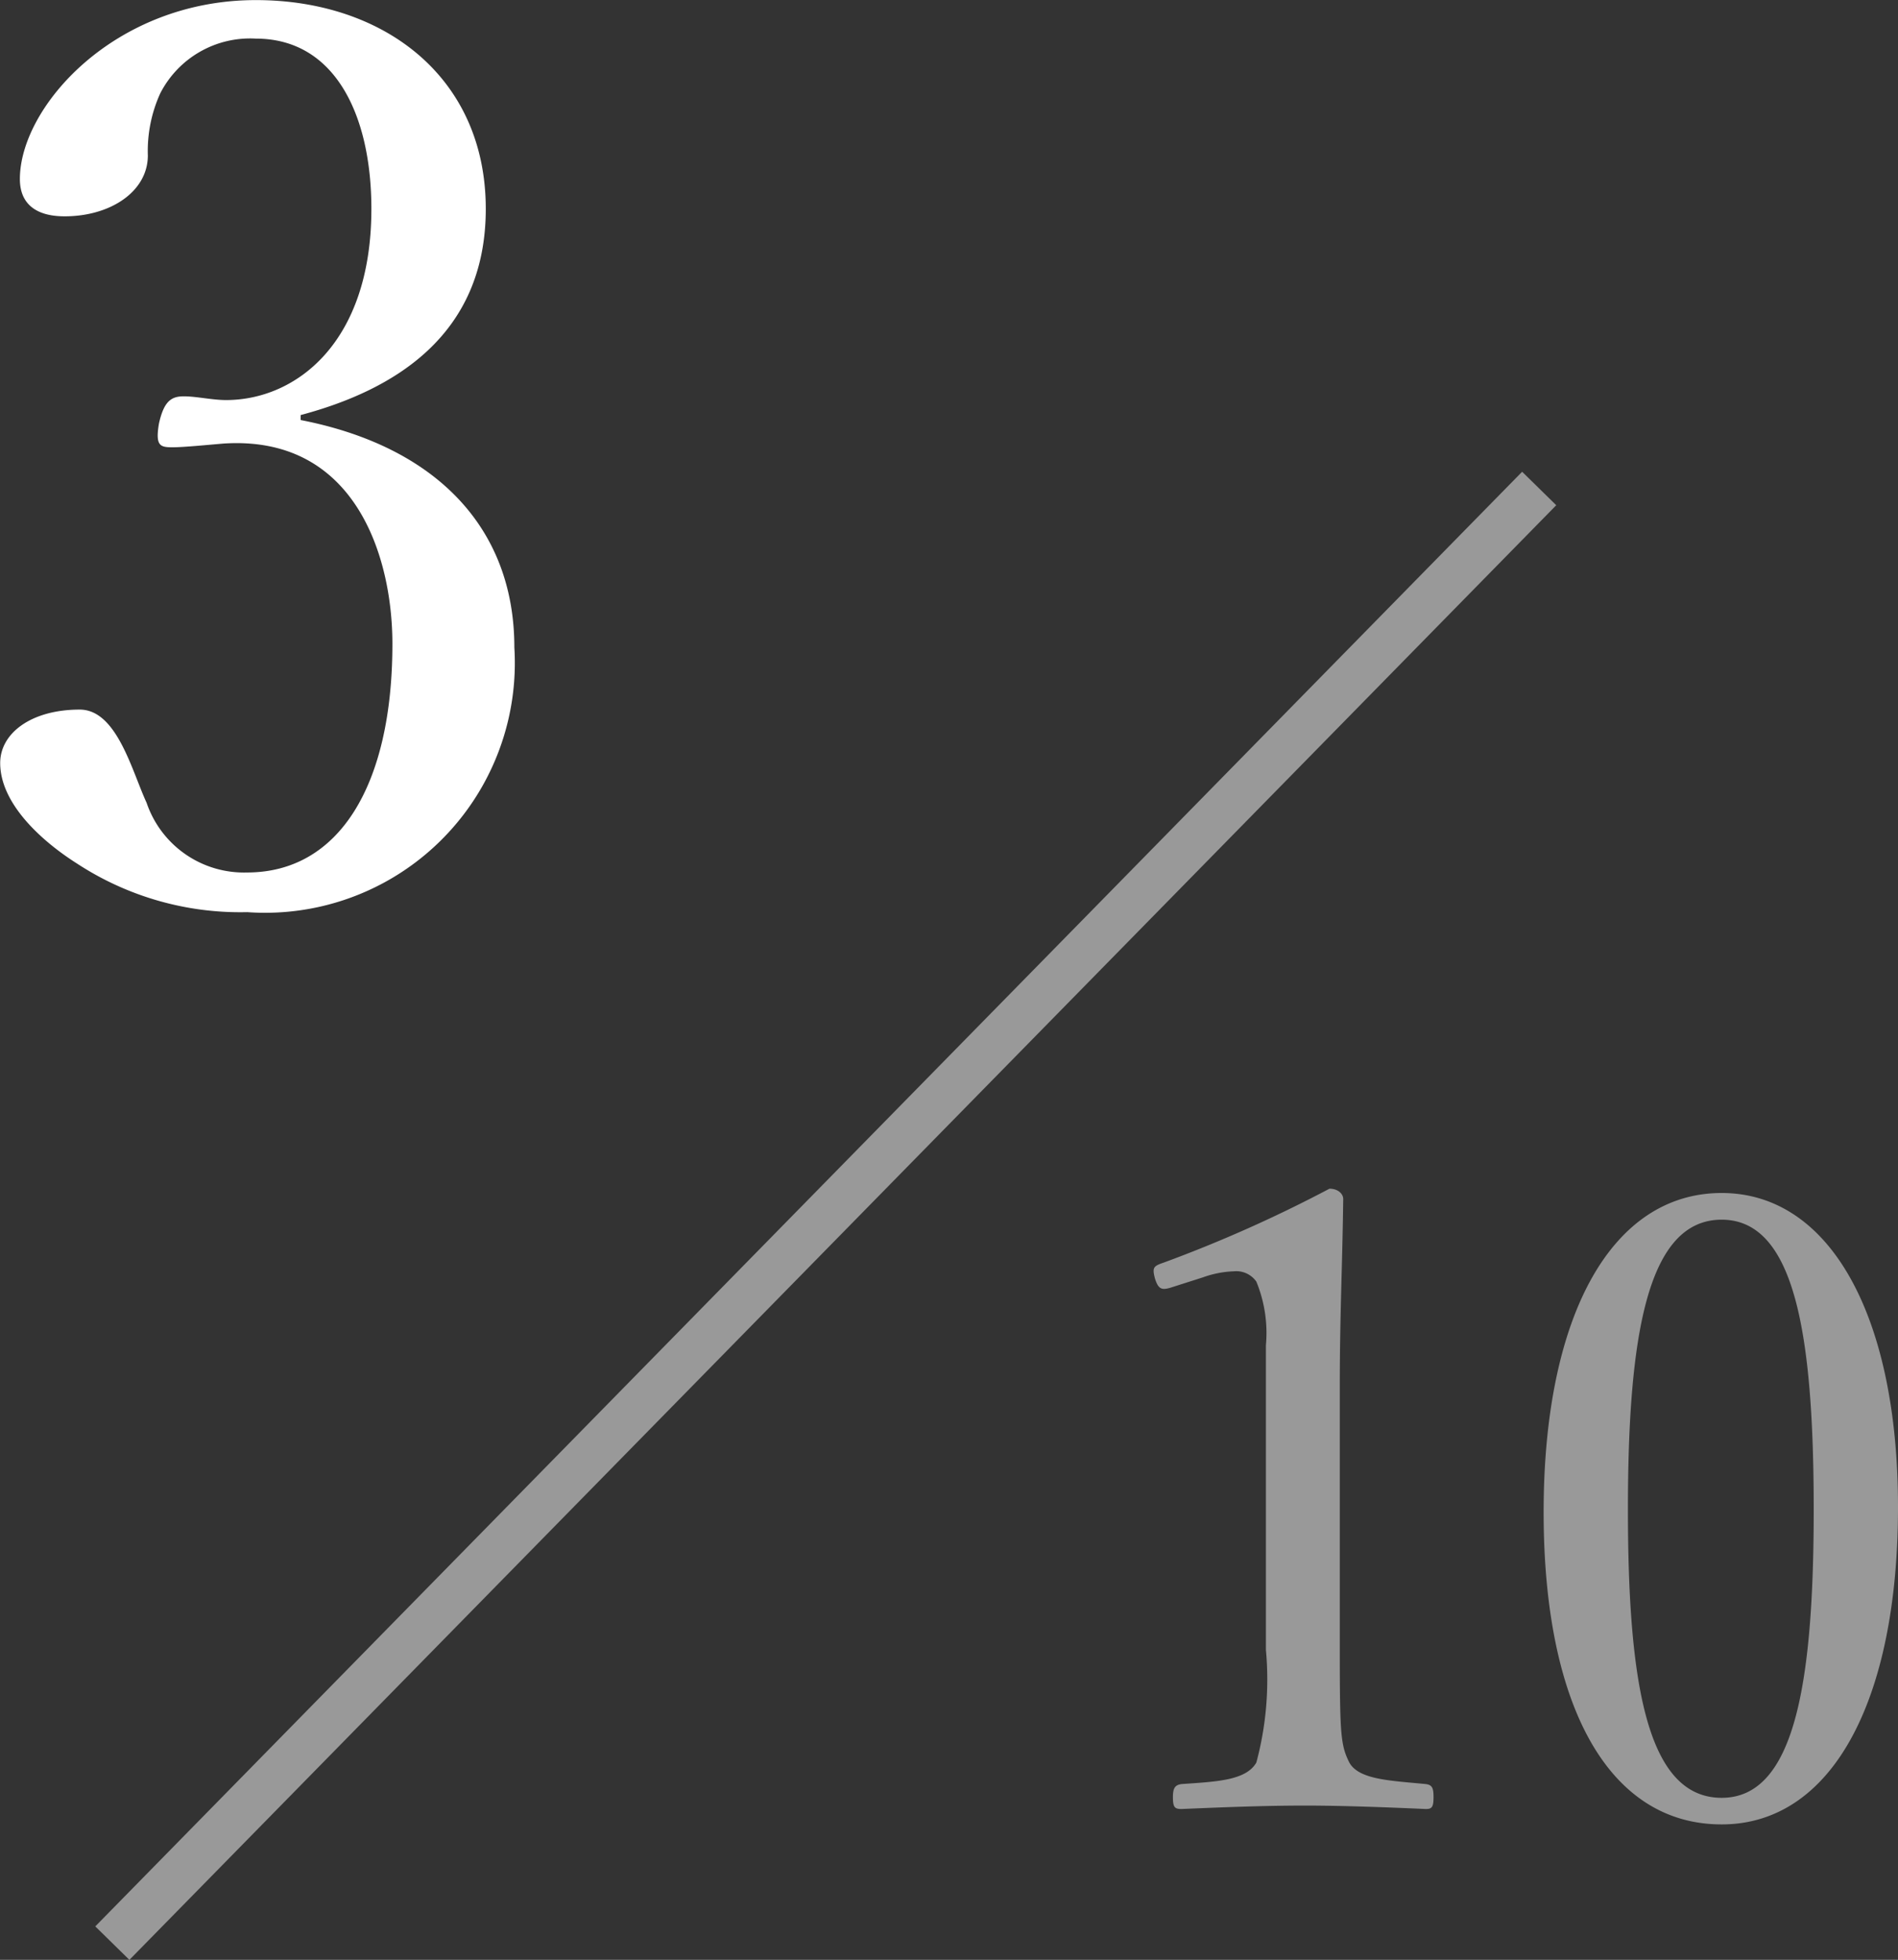
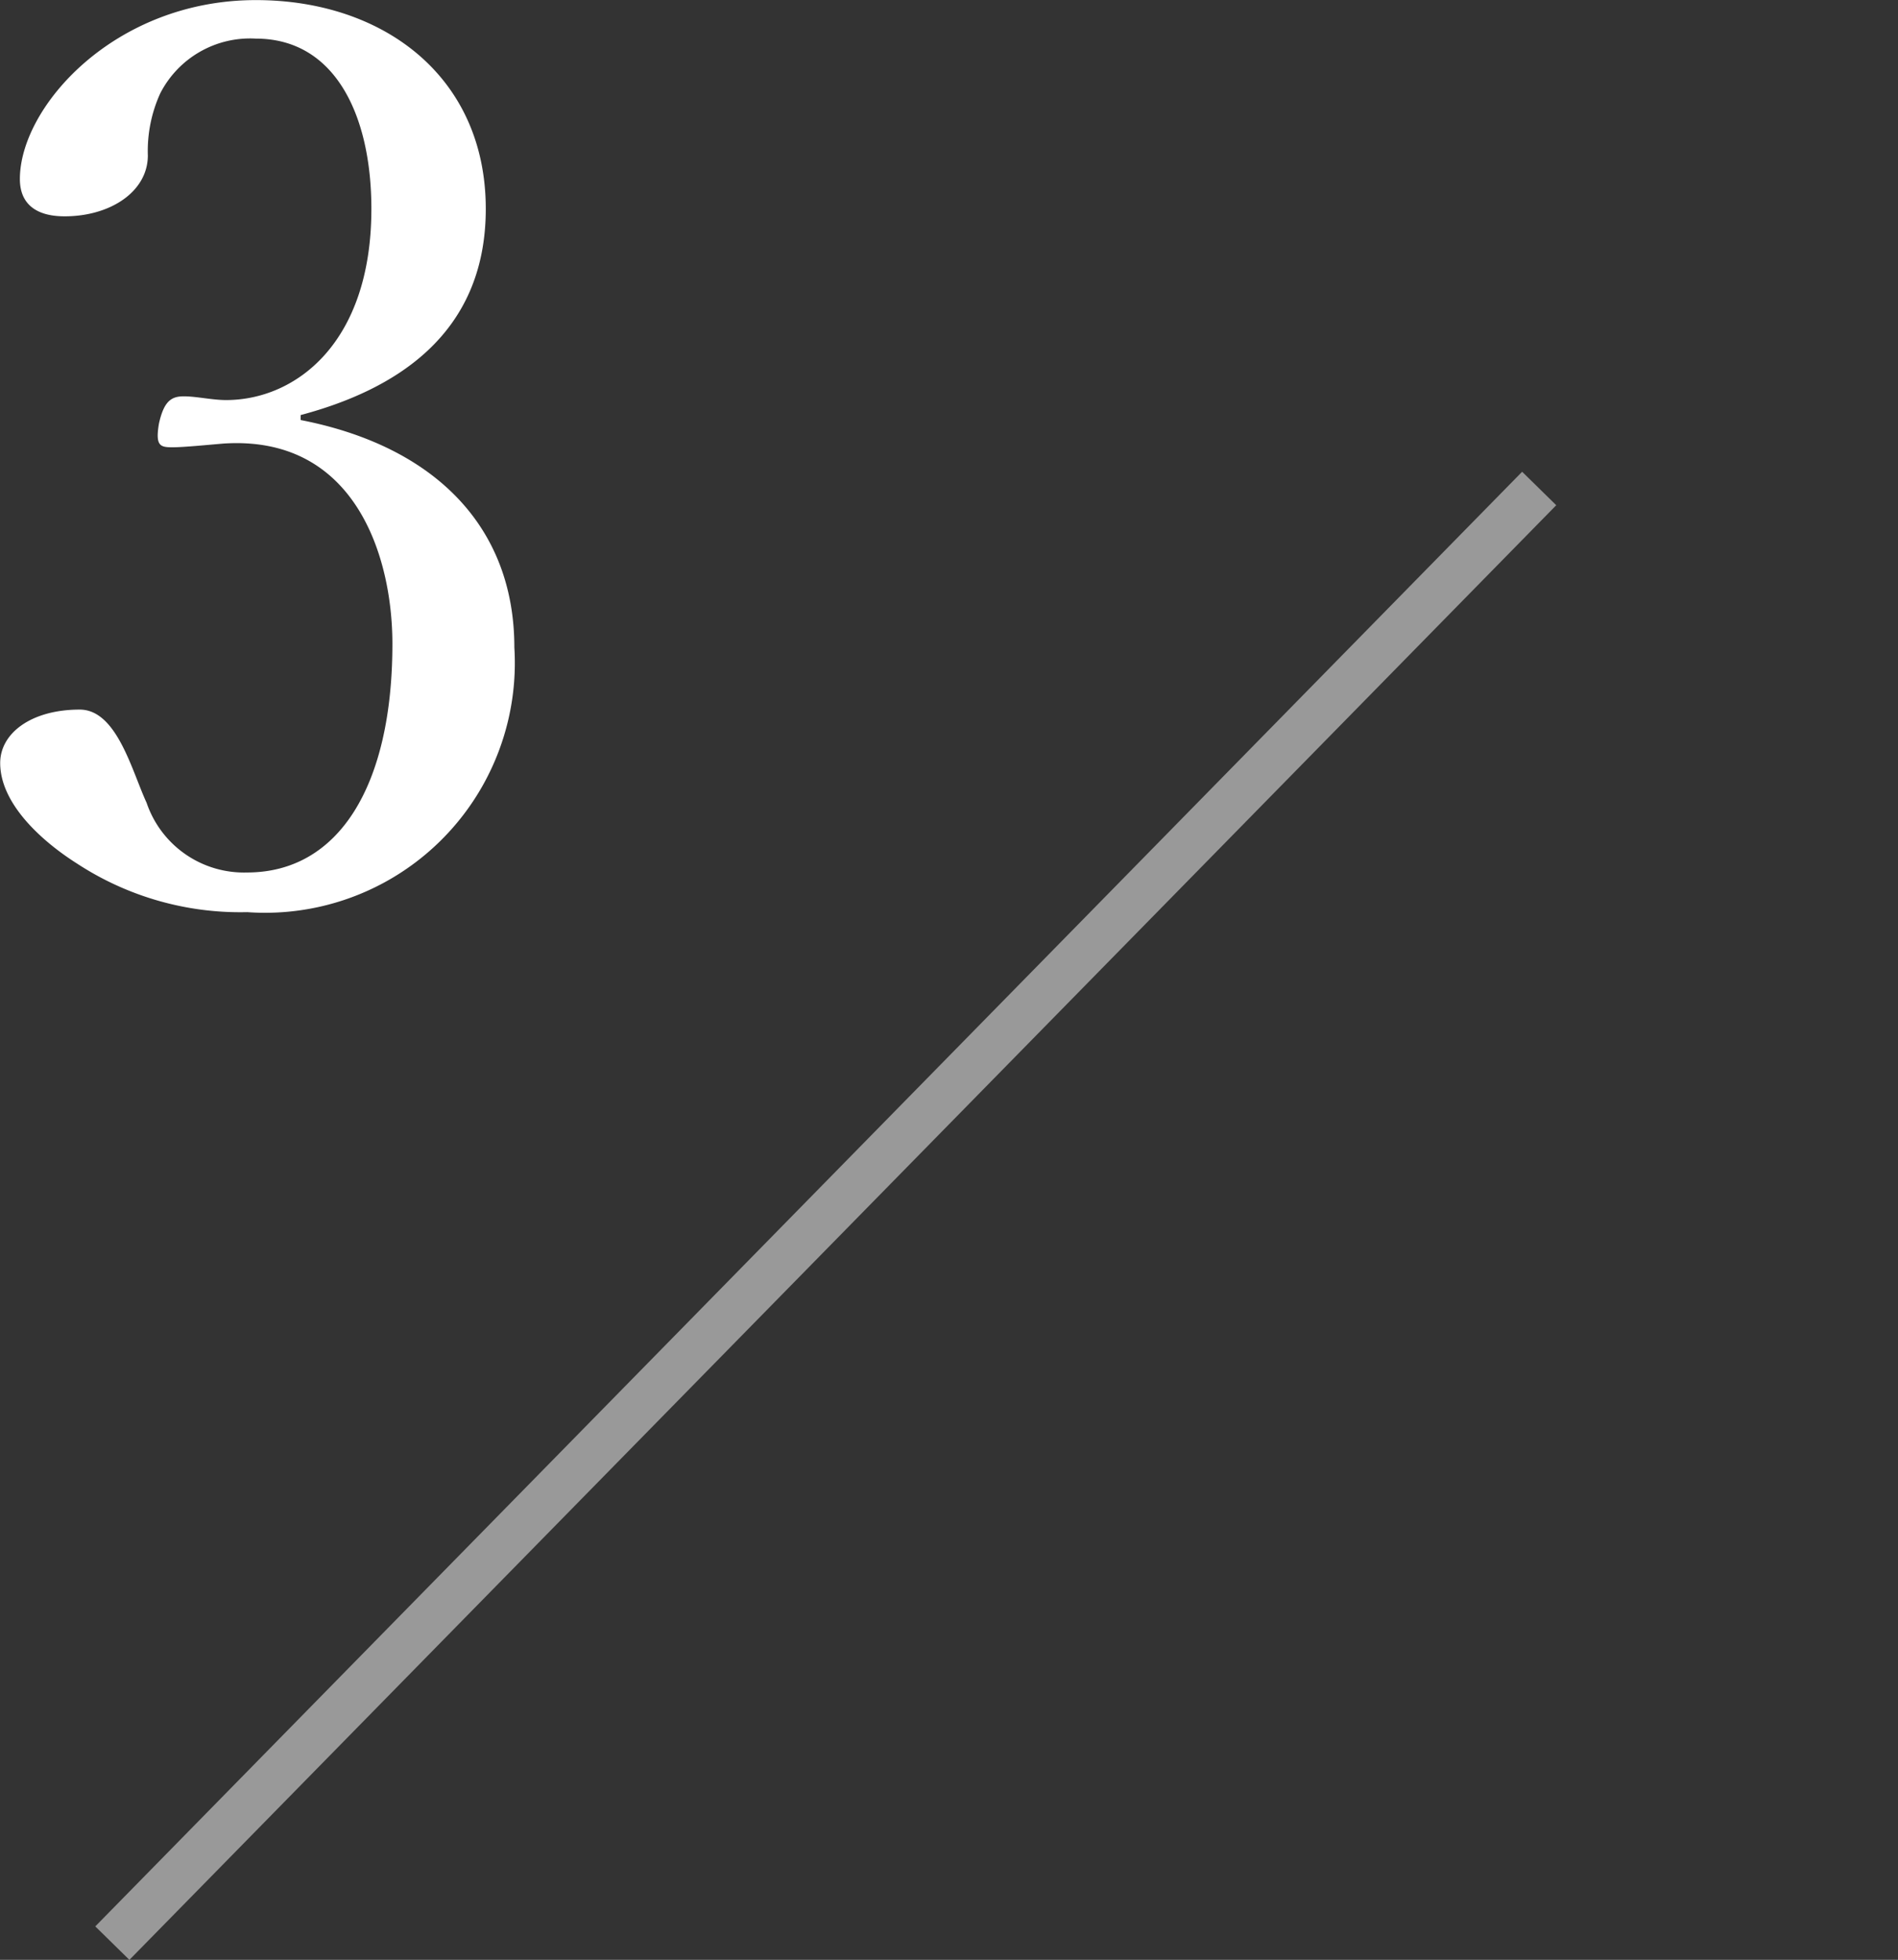
<svg xmlns="http://www.w3.org/2000/svg" width="39.72" height="41.004" viewBox="0 0 39.72 41.004">
  <rect x="0" y="0" width="39.72" height="41.004" fill="#333333" stroke="none" />
  <g transform="translate(-0.233 -3.274)">
    <path d="M.78-10.686C2.73-11.206,4.654-12.35,4.654-15c0-2.756-2.132-4.368-4.81-4.368-2.964,0-4.94,2.236-4.94,3.744,0,.52.338.78.936.78.962,0,1.742-.52,1.742-1.274a2.909,2.909,0,0,1,.26-1.3,2.112,2.112,0,0,1,2-1.144c1.664,0,2.418,1.612,2.418,3.562,0,2.808-1.586,4-3.042,4-.286,0-.624-.078-.884-.078s-.416.1-.52.572c-.078.468.026.494.286.494.234,0,.754-.052,1.066-.078C1.924-10.27,2.7-7.722,2.7-5.9c0,2.964-1.118,4.784-3.042,4.784A2.152,2.152,0,0,1-2.444-2.574c-.312-.676-.624-1.95-1.4-1.95-1.014,0-1.664.494-1.664,1.118,0,.832.832,1.612,1.612,2.106A6.24,6.24,0,0,0-.338-.286a5.227,5.227,0,0,0,5.59-5.538c0-2.522-1.664-4.212-4.472-4.758Z" transform="translate(5.745 22.644)" fill="#fff" />
    <g transform="translate(2.584 13.494)" opacity="0.5">
-       <path d="M2.664-11.646a2.116,2.116,0,0,1,.648-.126.512.512,0,0,1,.468.216,2.828,2.828,0,0,1,.2,1.332v6.372a6.712,6.712,0,0,1-.2,2.358c-.216.378-.846.4-1.566.45-.126.018-.18.072-.18.27,0,.216.036.252.18.252C3.06-.558,3.942-.594,4.806-.594c.756,0,1.728.036,2.52.072.126,0,.162-.036.162-.252,0-.2-.036-.252-.162-.27-.738-.072-1.4-.09-1.6-.45-.18-.36-.2-.576-.2-2.358V-9.378c0-1.458.054-2.484.072-3.906,0-.108-.108-.216-.288-.216a28.4,28.4,0,0,1-3.474,1.548c-.216.072-.234.108-.18.324.072.234.144.252.324.2ZM13.518-13.41c-2.3,0-3.726,2.556-3.726,6.678C9.792-2.664,11.16-.2,13.518-.2c2.3,0,3.69-2.574,3.69-6.642C17.208-10.836,15.786-13.41,13.518-13.41Zm0,.558c1.53,0,1.926,2.394,1.926,6.066,0,3.69-.414,6.03-1.926,6.03-1.548,0-1.962-2.34-1.962-6.03C11.556-10.458,11.97-12.852,13.518-12.852Z" transform="translate(20.161 28.15)" fill="#fff" />
      <line x1="29.86" y2="30.434" fill="none" stroke="#fff" stroke-width="1" />
    </g>
  </g>
</svg>